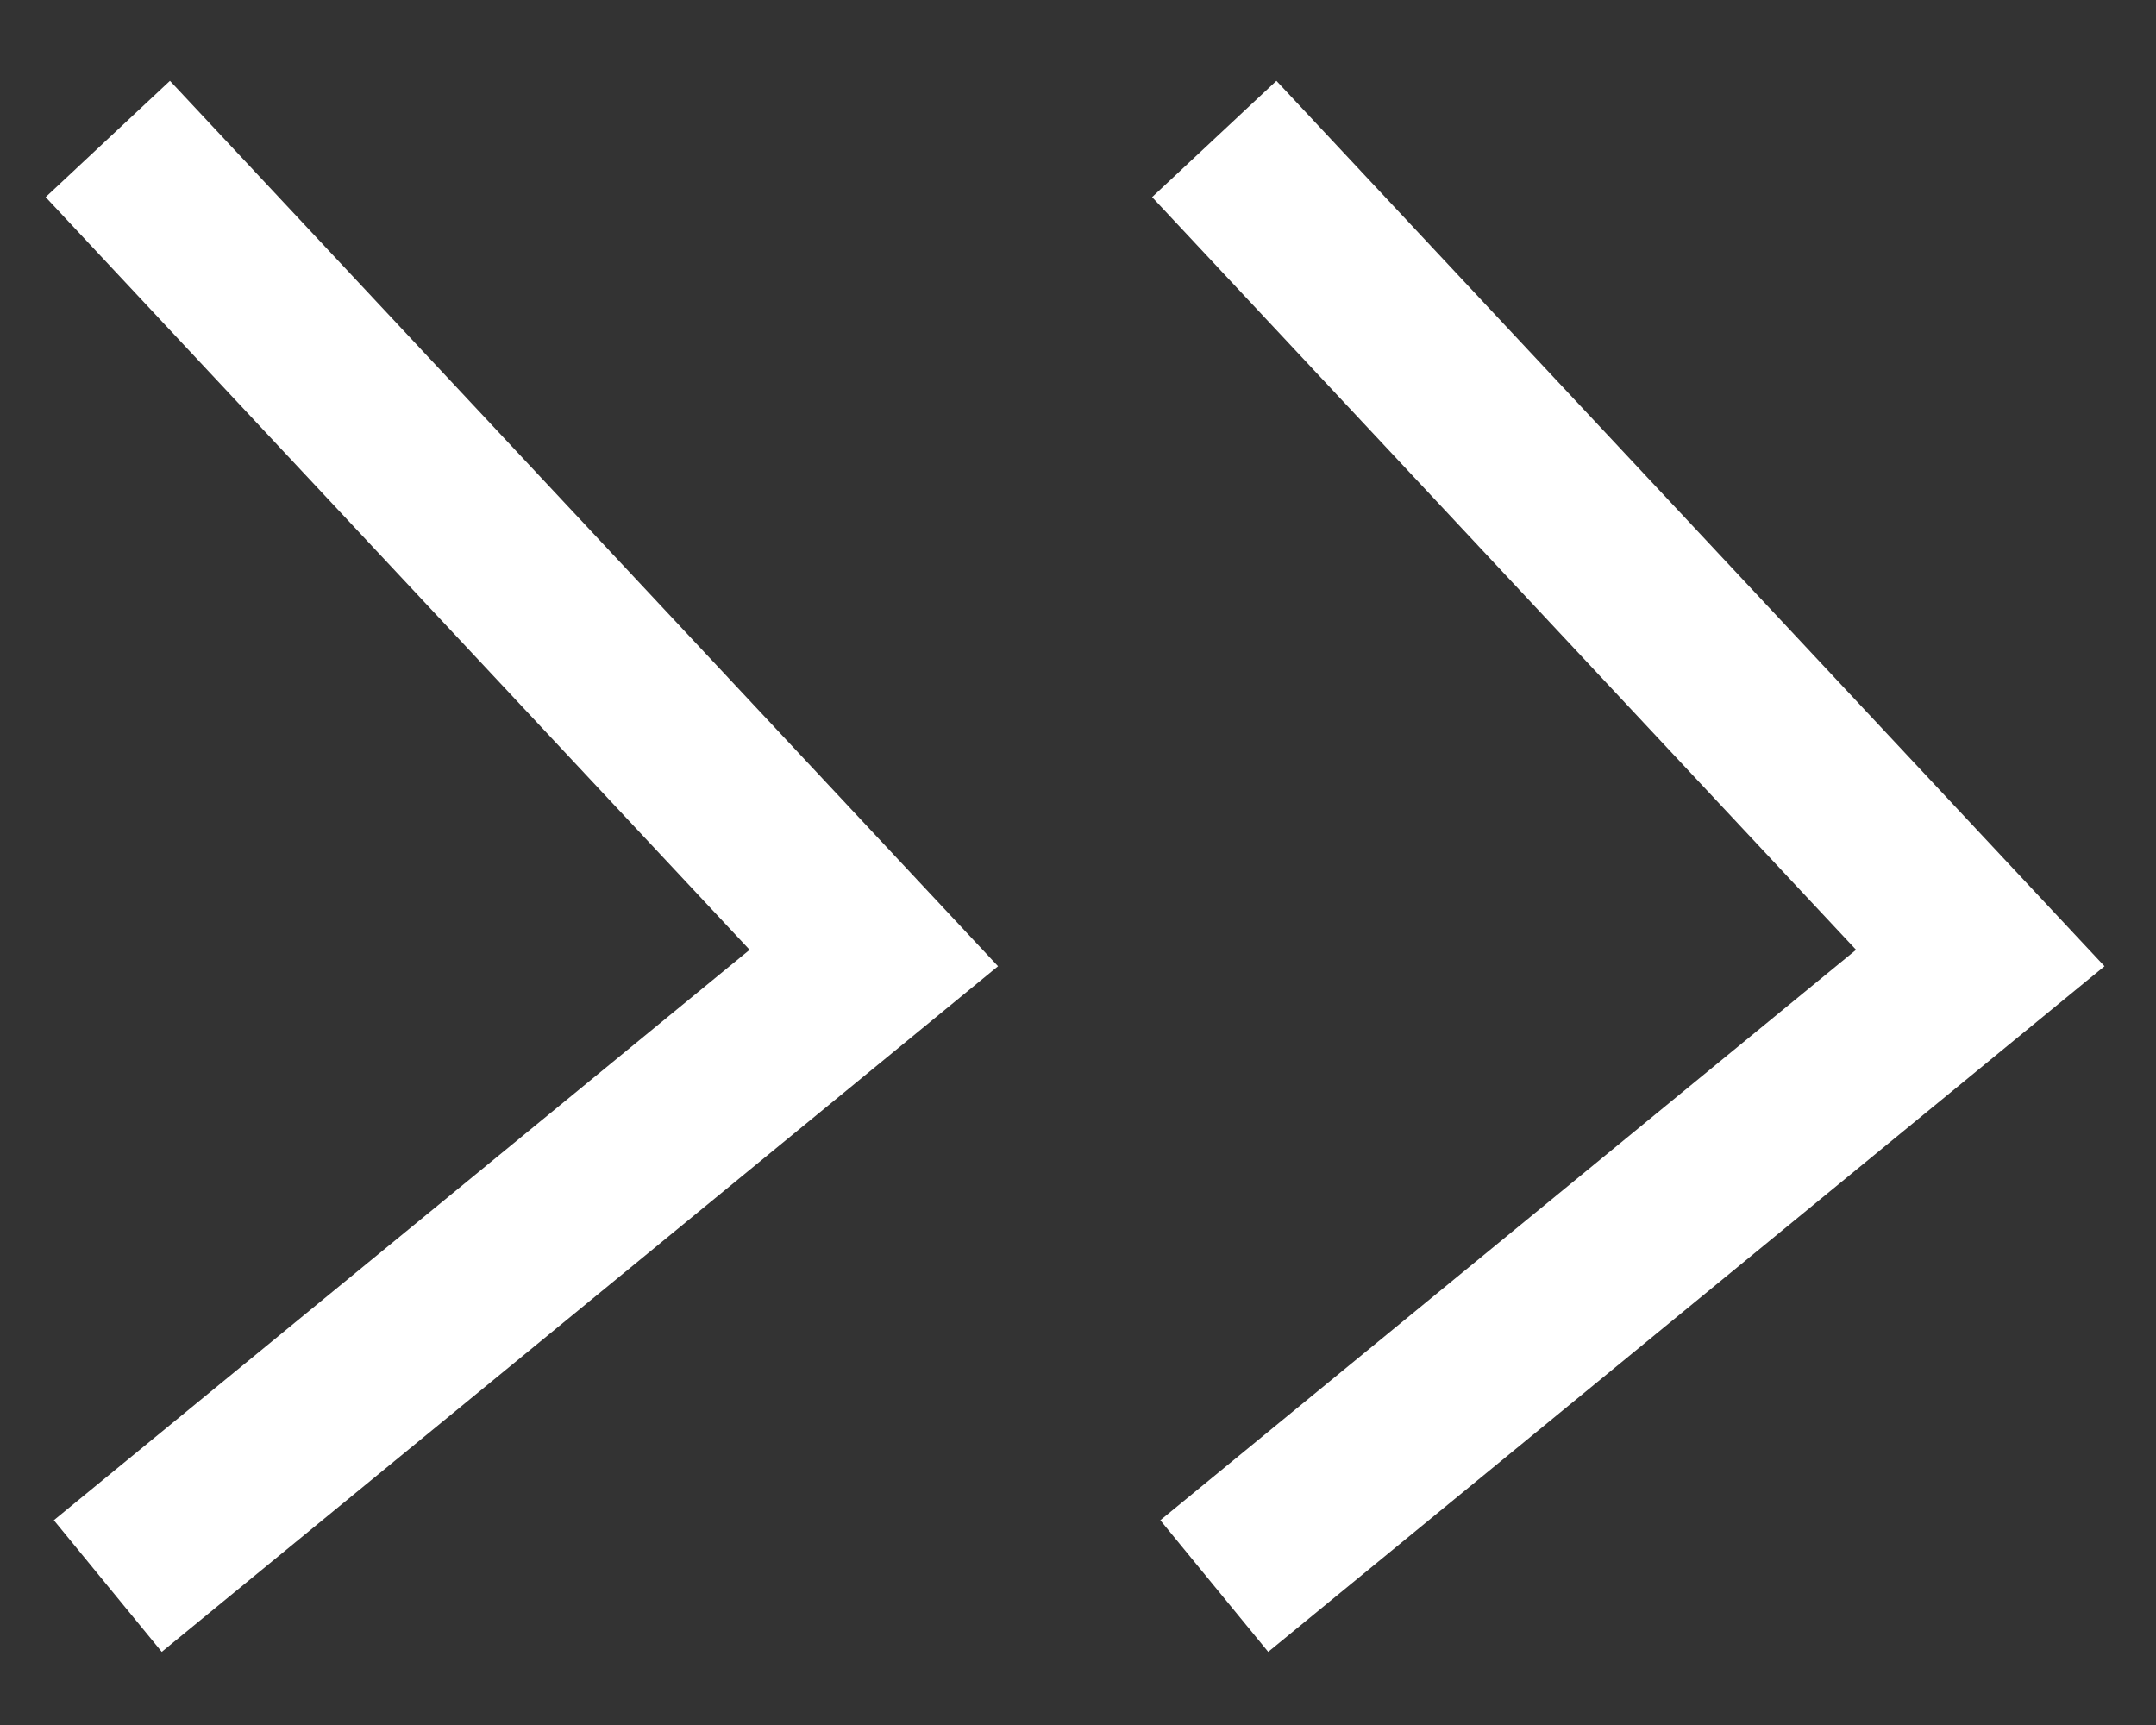
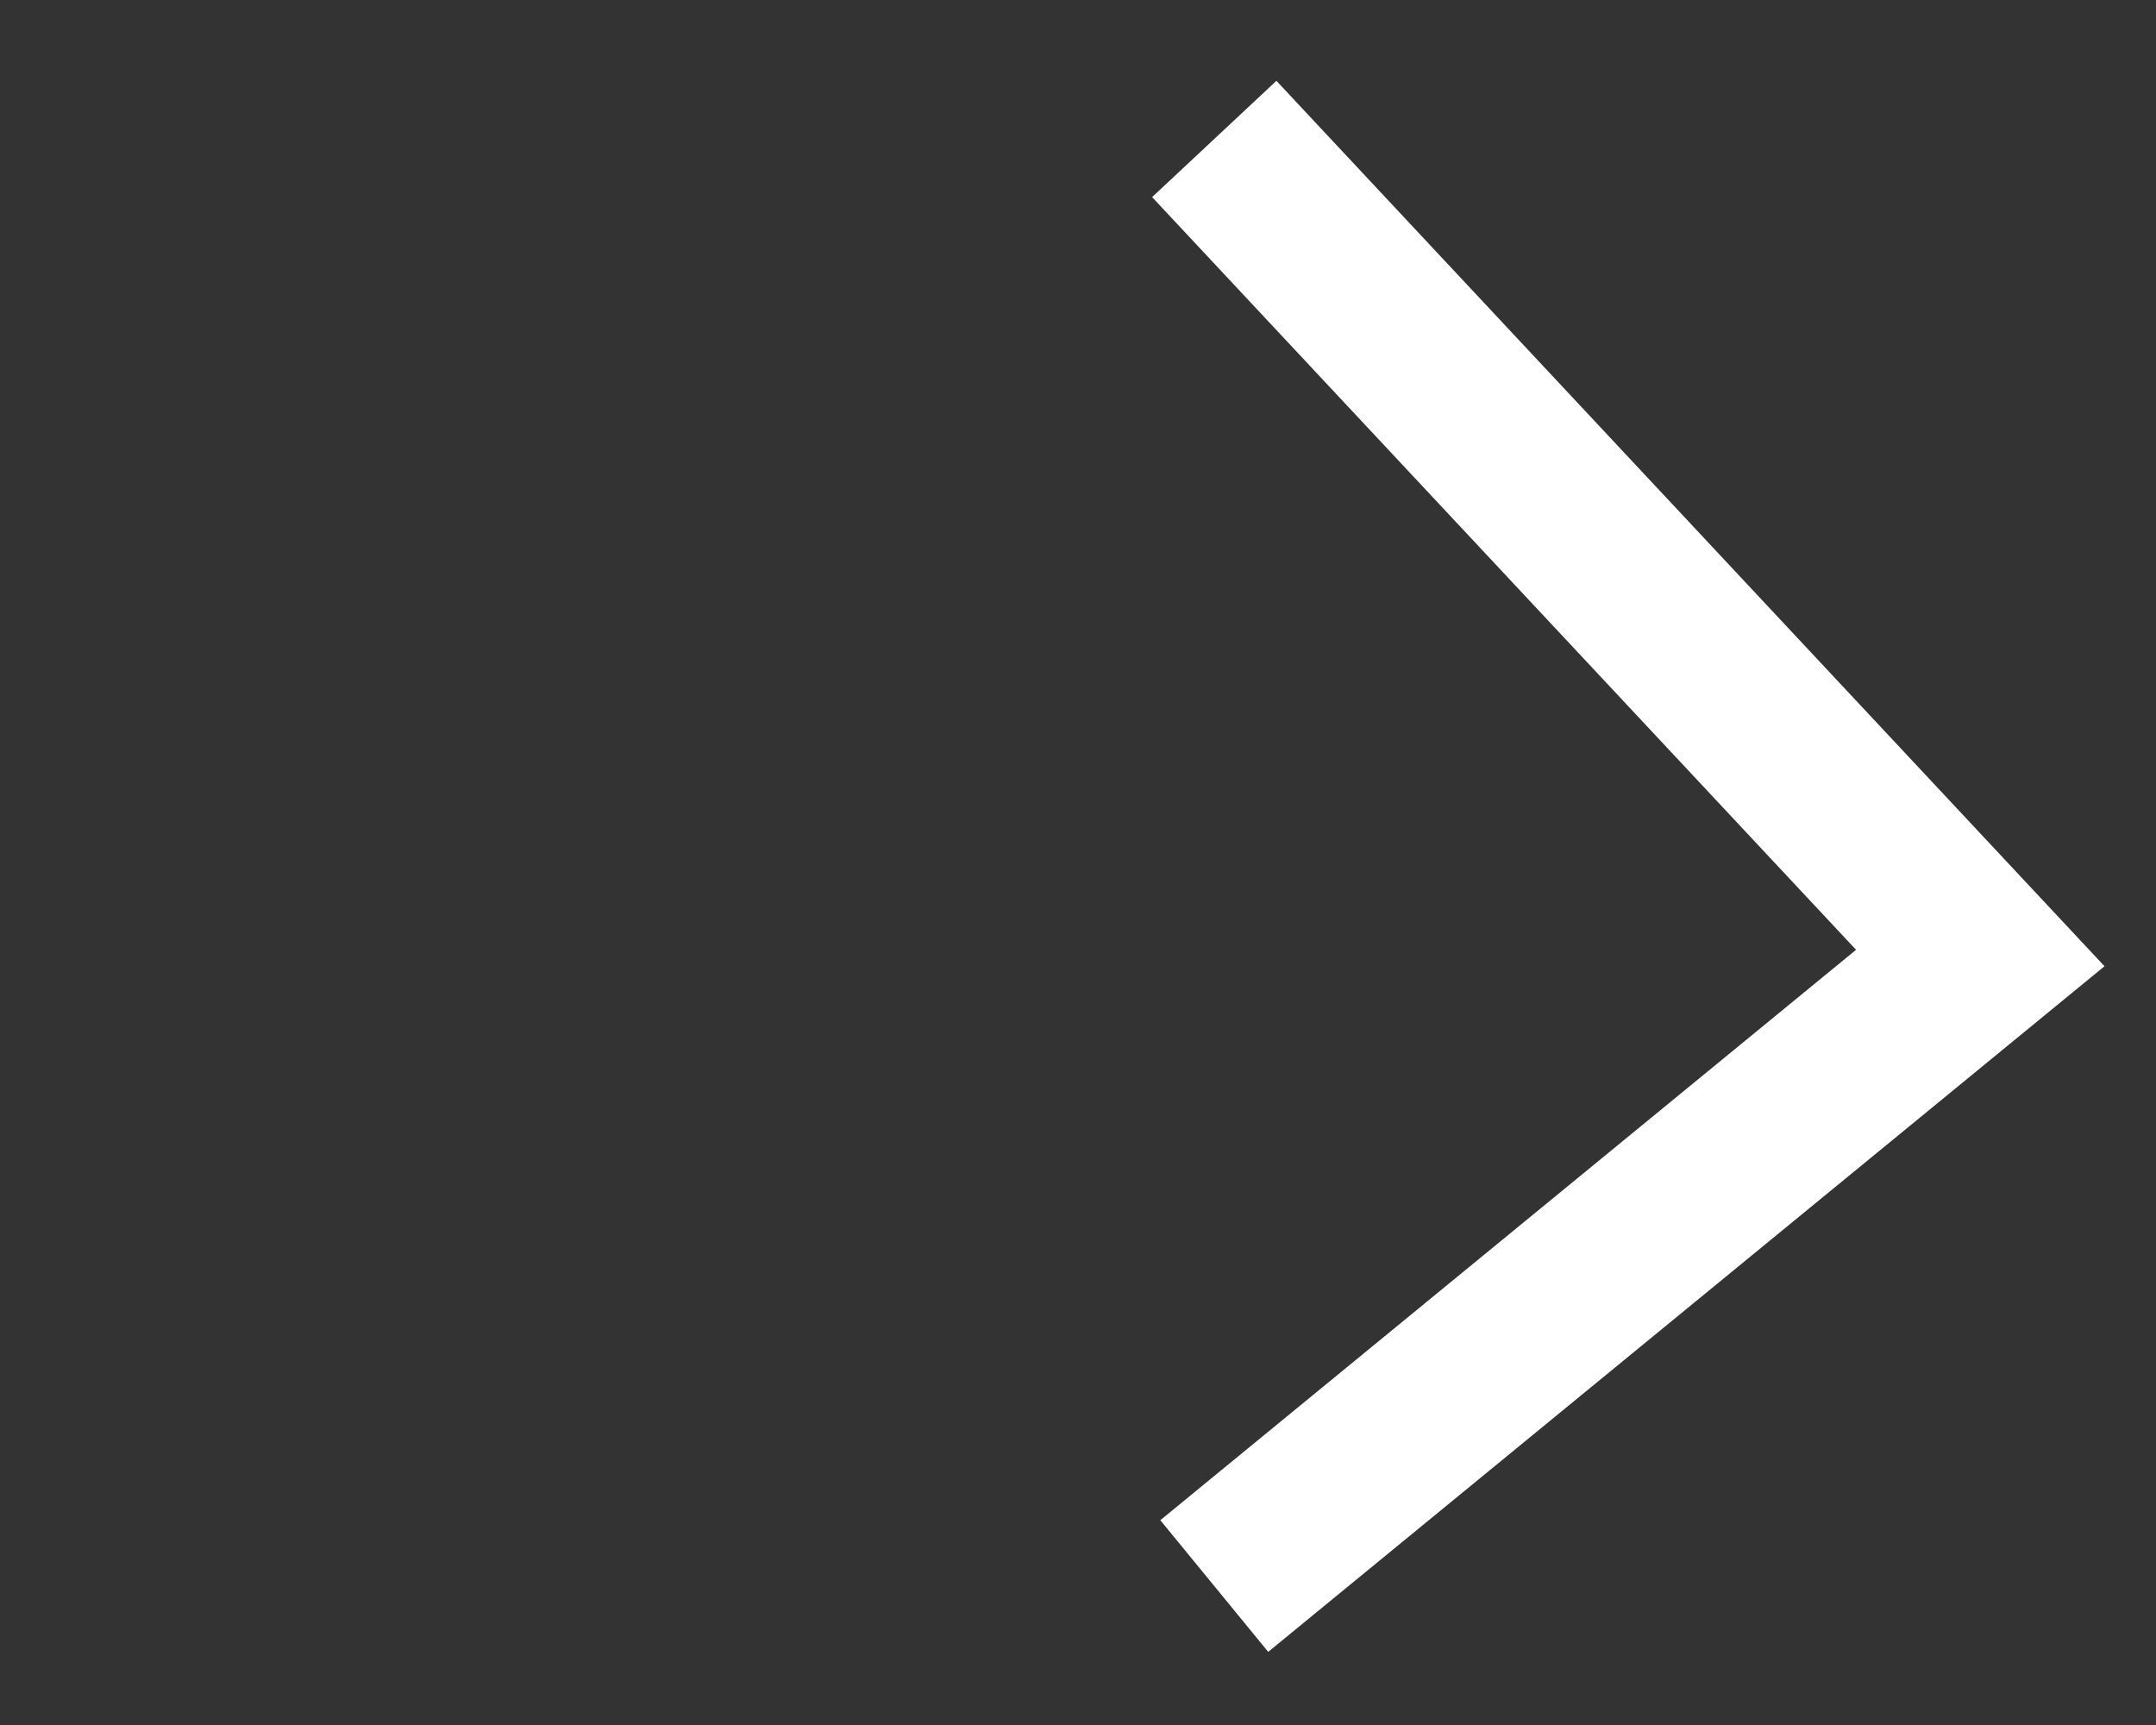
<svg xmlns="http://www.w3.org/2000/svg" width="20" height="16" viewBox="0 0 20 16" fill="none">
  <rect x="0" y="0" width="20" height="16" fill="#333333" stroke="none" />
-   <path d="M1 1.289L8.106 8.886L1 14.711" stroke="white" stroke-width="1.579" />
  <path d="M11.264 1.289L18.37 8.886L11.264 14.711" stroke="white" stroke-width="1.579" />
</svg>